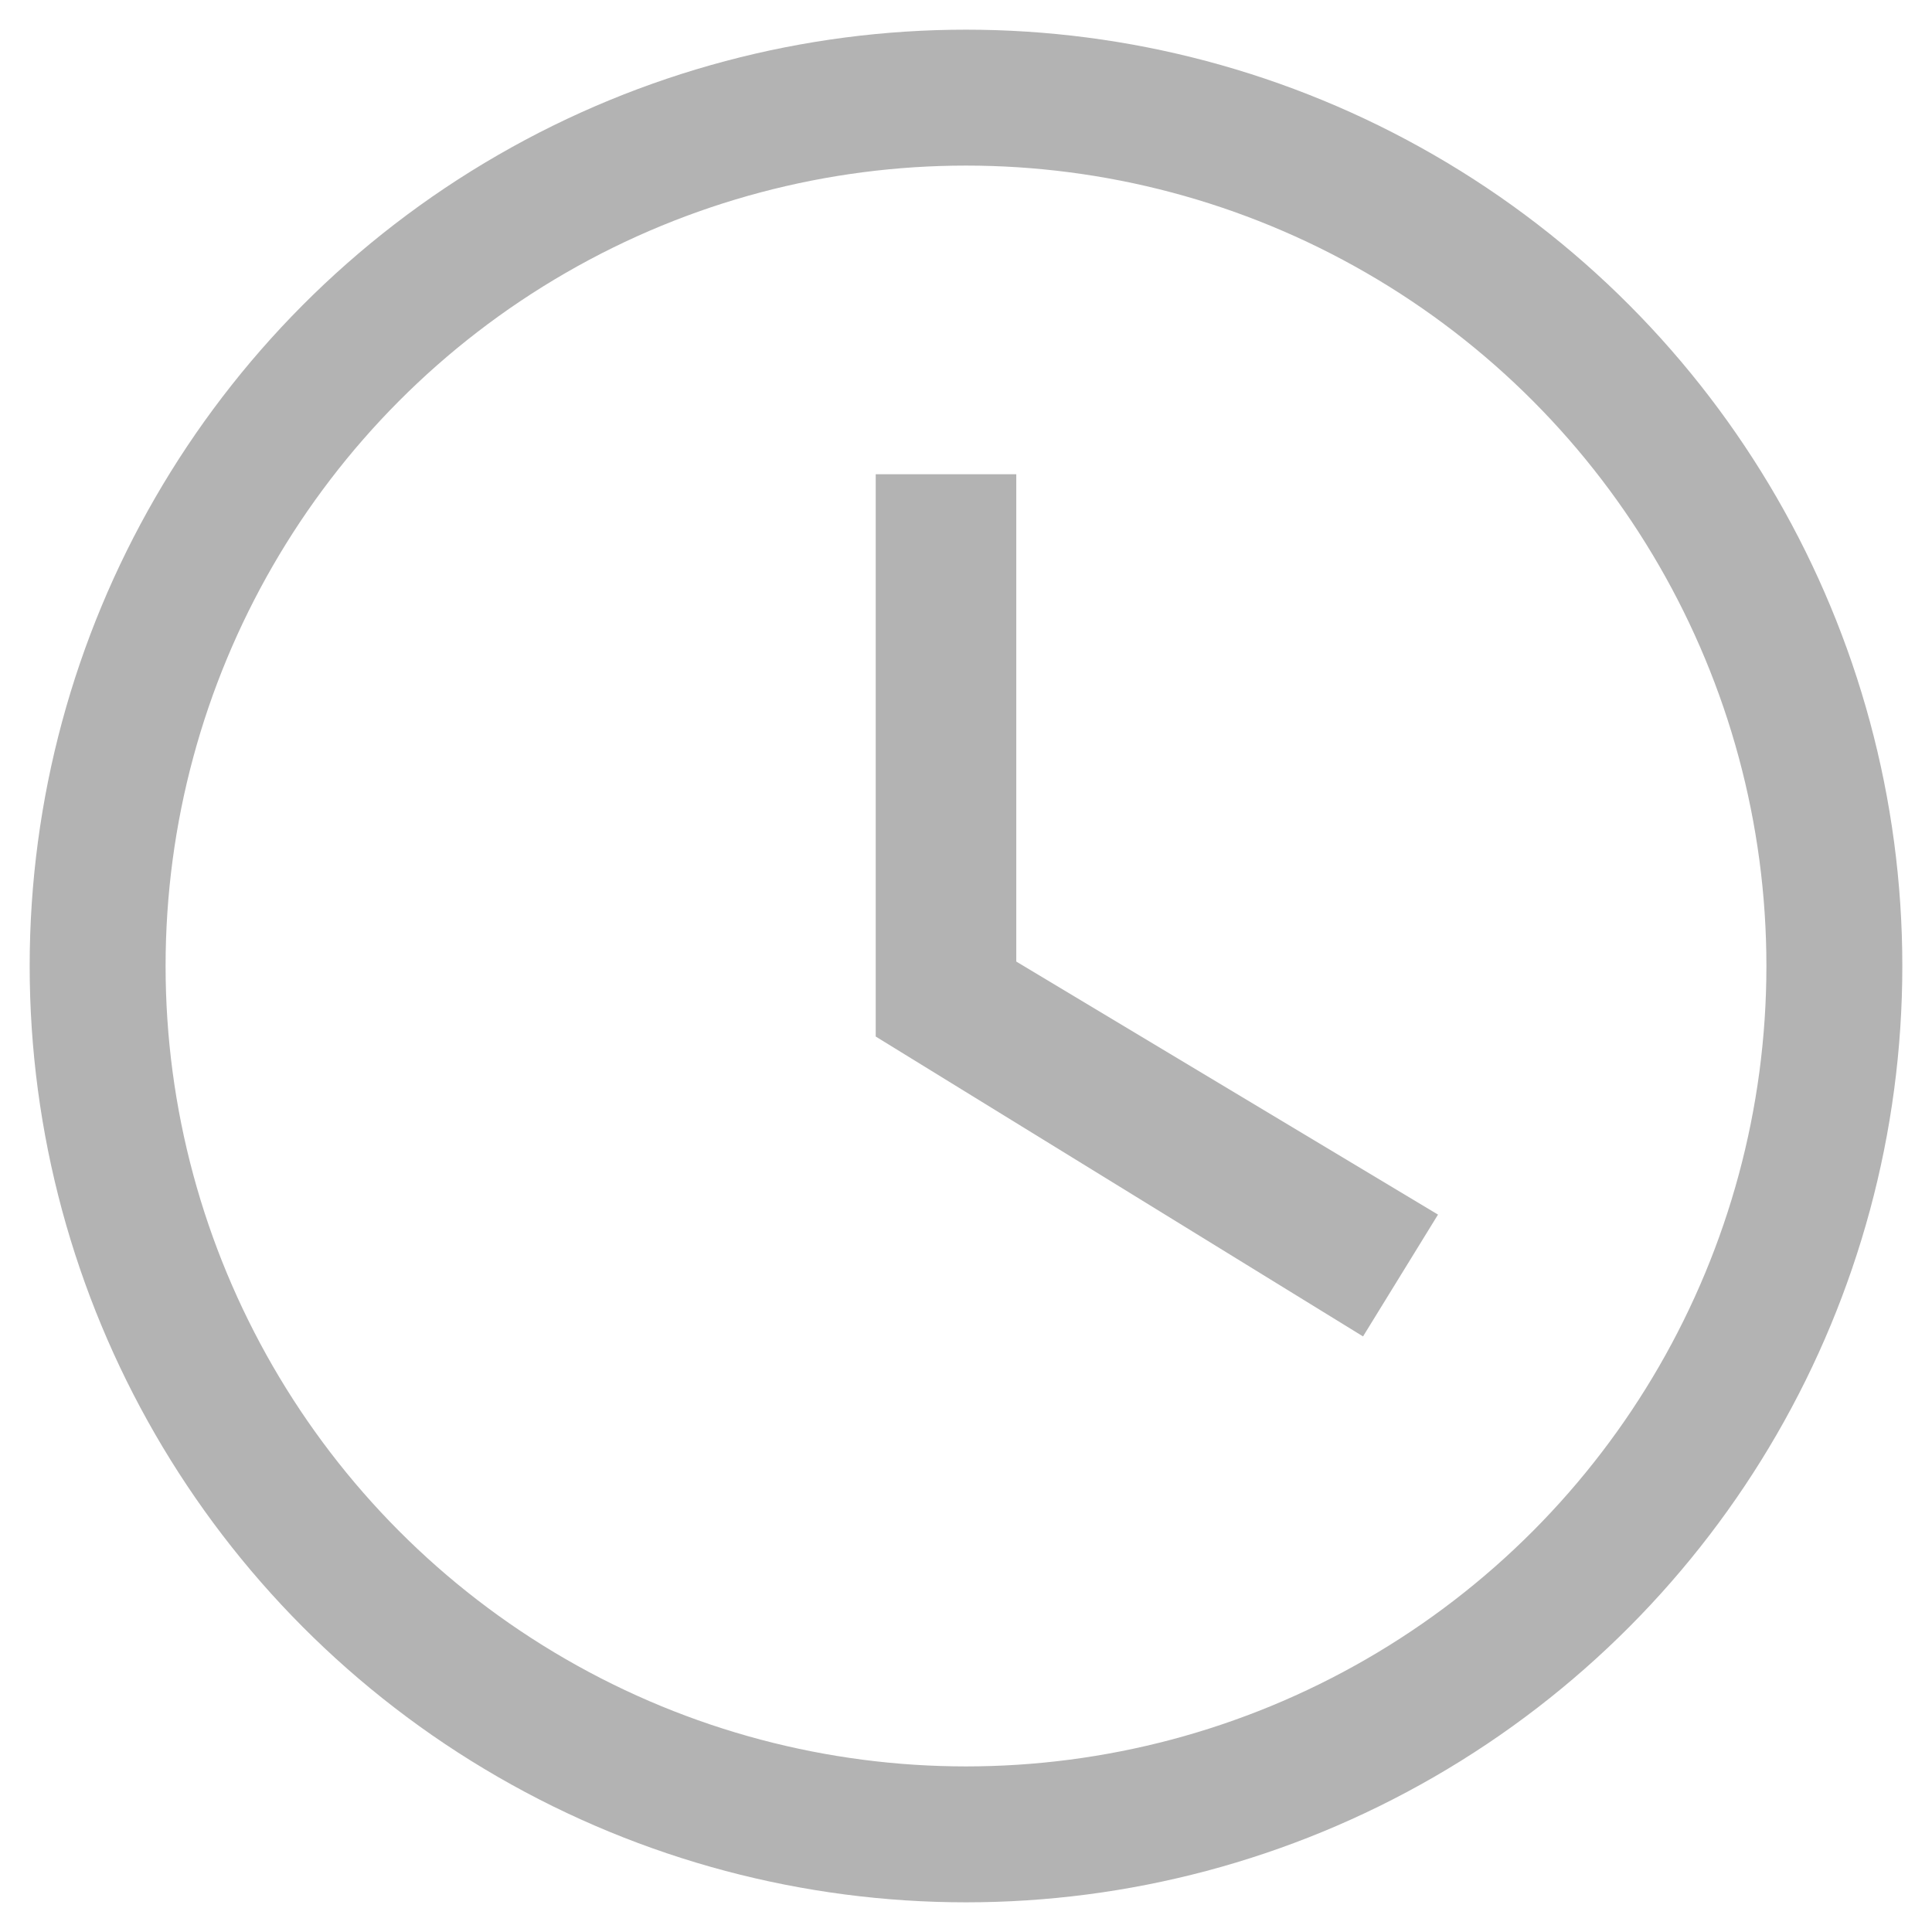
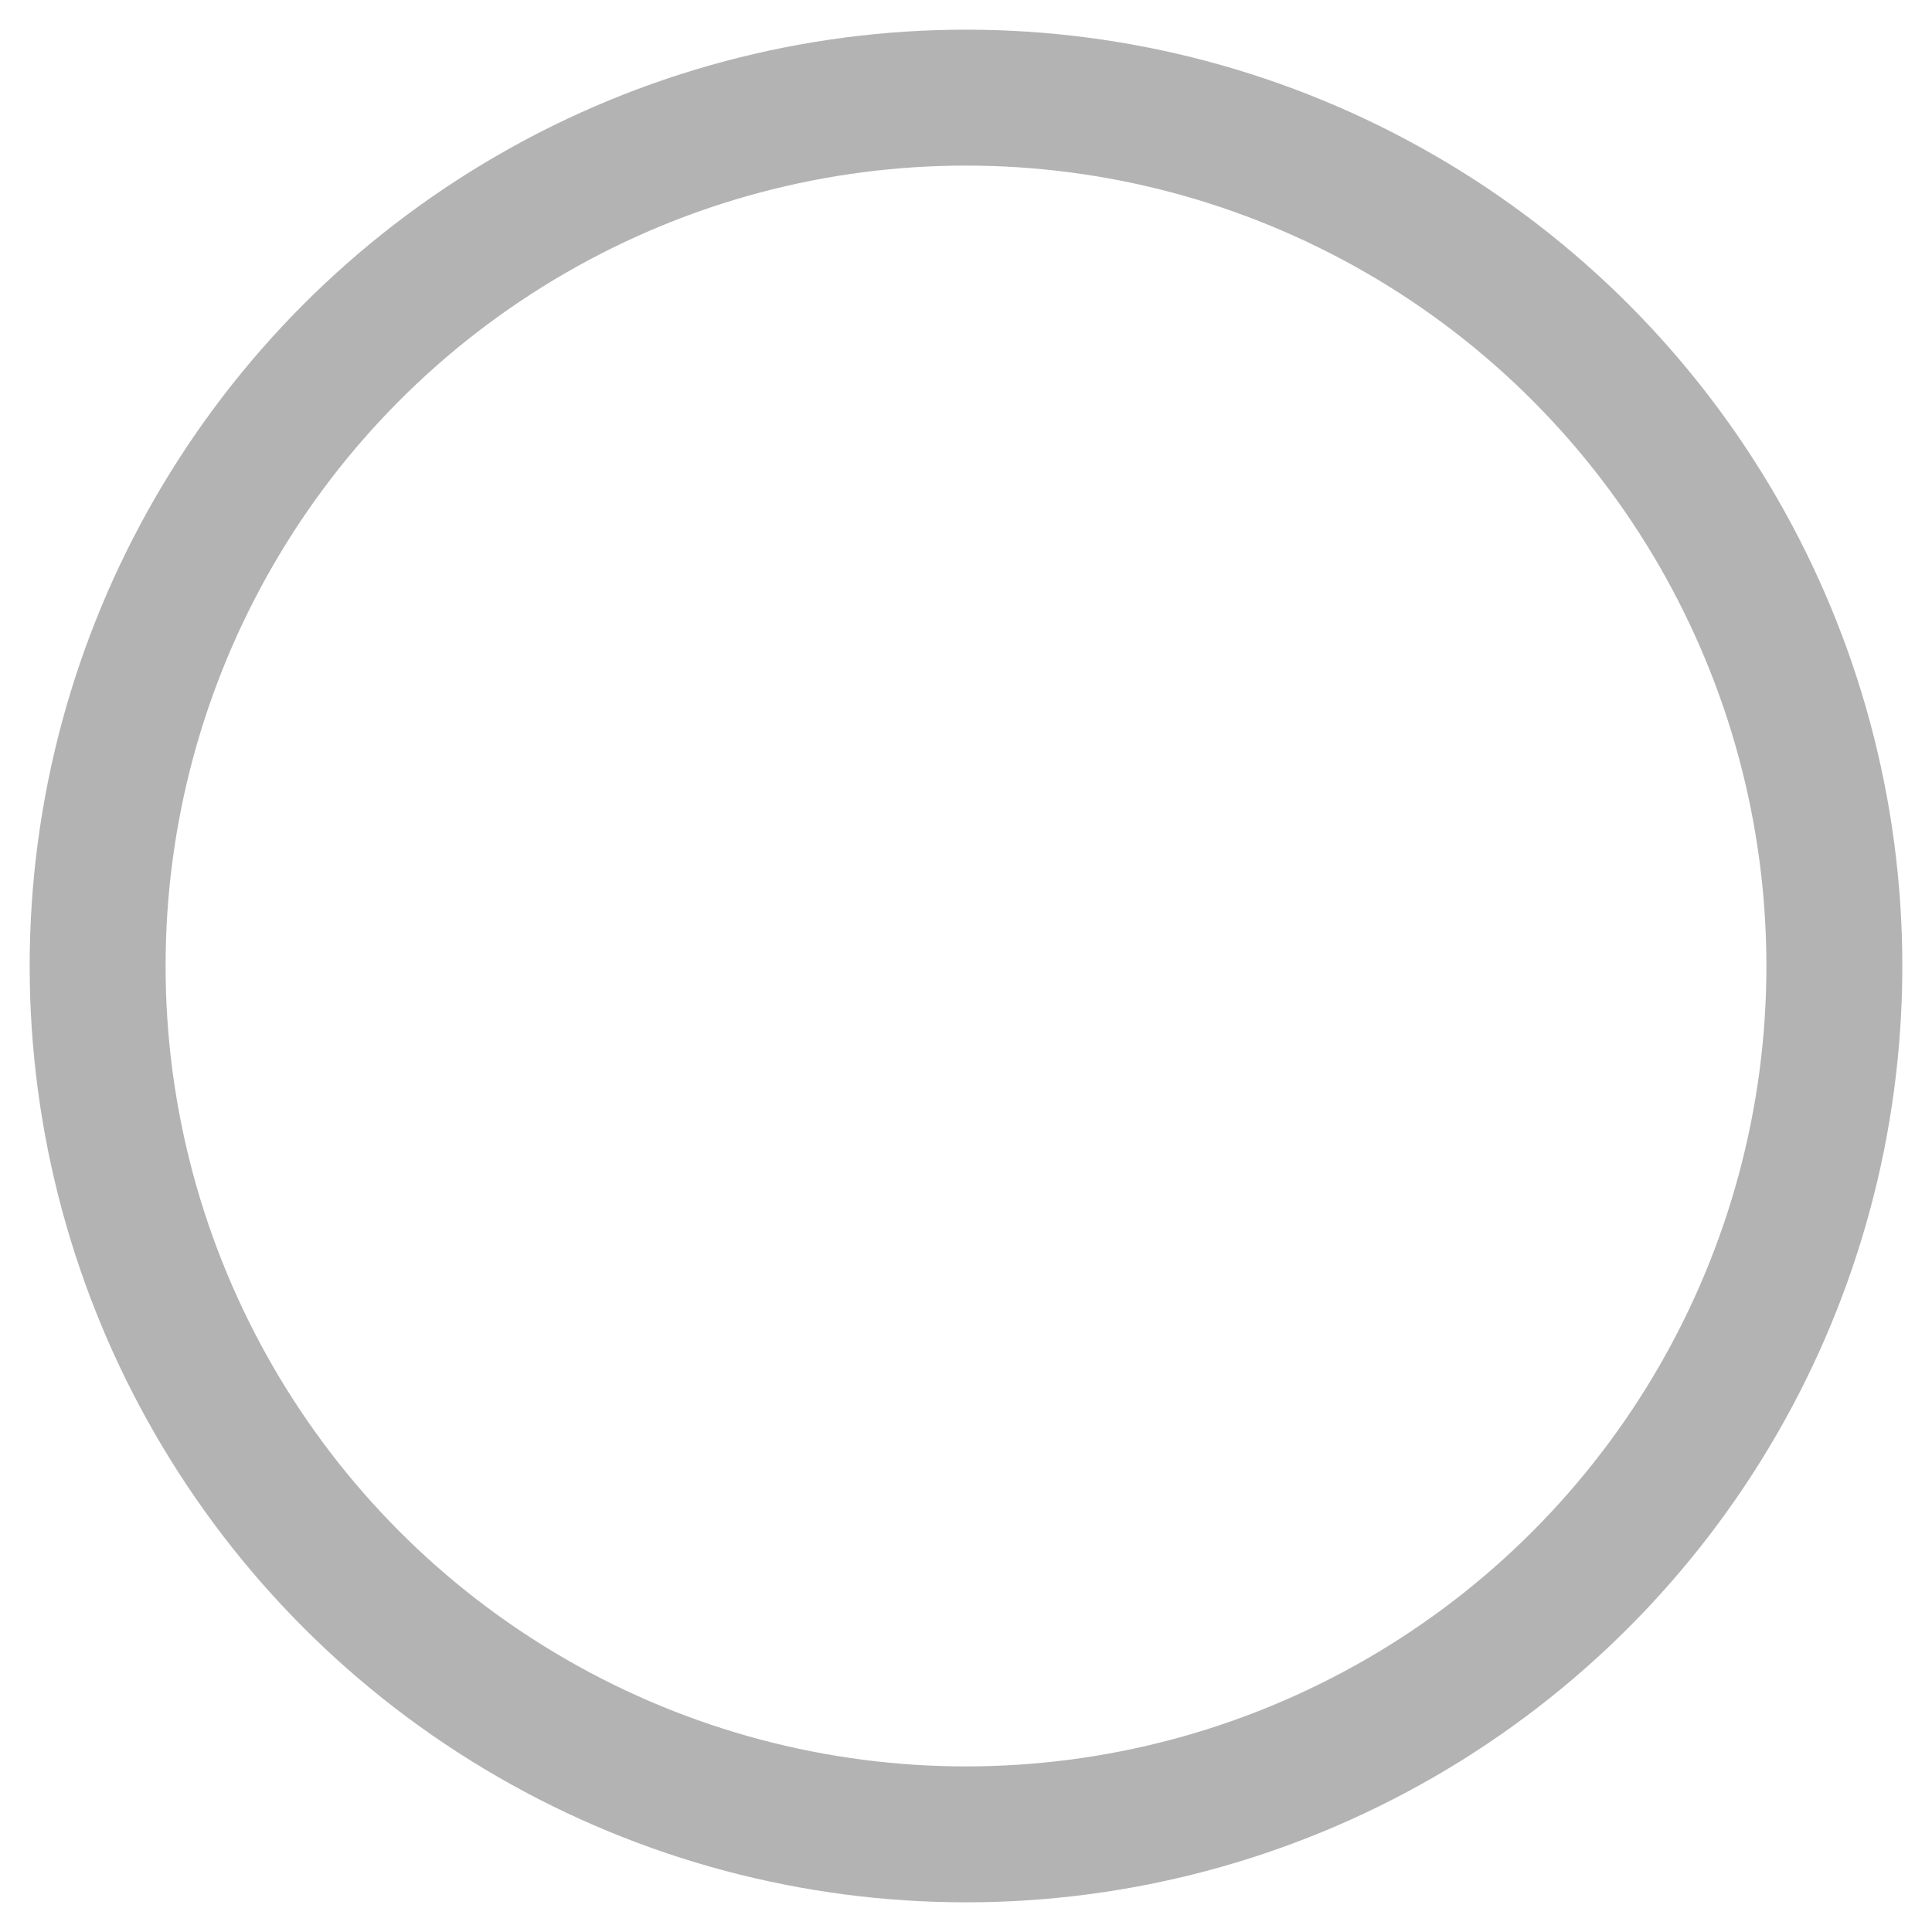
<svg xmlns="http://www.w3.org/2000/svg" xmlns:ns1="http://sodipodi.sourceforge.net/DTD/sodipodi-0.dtd" xmlns:ns2="http://www.inkscape.org/namespaces/inkscape" version="1.1" id="Capa_1" x="0px" y="0px" width="200" height="200" viewBox="0 0 200 200" xml:space="preserve" ns1:docname="montage.svg" ns2:version="0.92.4 (unknown)">
  <defs id="defs43" />
  <ns1:namedview pagecolor="#ffffff" bordercolor="#666666" borderopacity="1" objecttolerance="10" gridtolerance="10" guidetolerance="10" ns2:pageopacity="0" ns2:pageshadow="2" ns2:window-width="1920" ns2:window-height="1151" id="namedview41" showgrid="false" ns2:zoom="3.0443086" ns2:cx="44.2731" ns2:cy="51.496064" ns2:window-x="0" ns2:window-y="25" ns2:window-maximized="1" ns2:current-layer="Capa_1" />
  <g id="g10" transform="translate(0,-238.529)">
</g>
  <g id="g12" transform="translate(0,-238.529)">
</g>
  <g id="g14" transform="translate(0,-238.529)">
</g>
  <g id="g16" transform="translate(0,-238.529)">
</g>
  <g id="g18" transform="translate(0,-238.529)">
</g>
  <g id="g20" transform="translate(0,-238.529)">
</g>
  <g id="g22" transform="translate(0,-238.529)">
</g>
  <g id="g24" transform="translate(0,-238.529)">
</g>
  <g id="g26" transform="translate(0,-238.529)">
</g>
  <g id="g28" transform="translate(0,-238.529)">
</g>
  <g id="g30" transform="translate(0,-238.529)">
</g>
  <g id="g32" transform="translate(0,-238.529)">
</g>
  <g id="g34" transform="translate(0,-238.529)">
</g>
  <g id="g36" transform="translate(0,-238.529)">
</g>
  <g id="g38" transform="translate(0,-238.529)">
</g>
  <circle style="opacity:1;fill:none;fill-opacity:1;stroke:#b3b3b3;stroke-width:14.07;stroke-linecap:round;stroke-miterlimit:4;stroke-dasharray:none;stroke-opacity:1" id="path852" cx="100" cy="100" r="89.893" />
  <g id="g7" transform="matrix(0.175,0,0,0.175,57.831,54.368)" style="fill:#b3b3b3;fill-opacity:1">
    <g id="access-time" style="fill:#b3b3b3;fill-opacity:1">
-       <polygon style="fill:#b3b3b3;fill-opacity:1" points="267.75,127.5 229.5,127.5 229.5,280.5 362.1,362.1 382.5,328.95 267.75,260.1 " id="polygon4" transform="matrix(2.174,0,0,2.174,-311.377,-307.329)" />
-     </g>
+       </g>
  </g>
  <g id="g9" transform="translate(120.351,-437.784)" />
  <g id="g11" transform="translate(120.351,-437.784)" />
  <g id="g13" transform="translate(120.351,-437.784)" />
  <g id="g15" transform="translate(120.351,-437.784)" />
  <g id="g17" transform="translate(120.351,-437.784)" />
  <g id="g19" transform="translate(120.351,-437.784)" />
  <g id="g21" transform="translate(120.351,-437.784)" />
  <g id="g23" transform="translate(120.351,-437.784)" />
  <g id="g25" transform="translate(120.351,-437.784)" />
  <g id="g27" transform="translate(120.351,-437.784)" />
  <g id="g29" transform="translate(120.351,-437.784)" />
  <g id="g31" transform="translate(120.351,-437.784)" />
  <g id="g33" transform="translate(120.351,-437.784)" />
  <g id="g35" transform="translate(120.351,-437.784)" />
  <g id="g37" transform="translate(120.351,-437.784)" />
</svg>